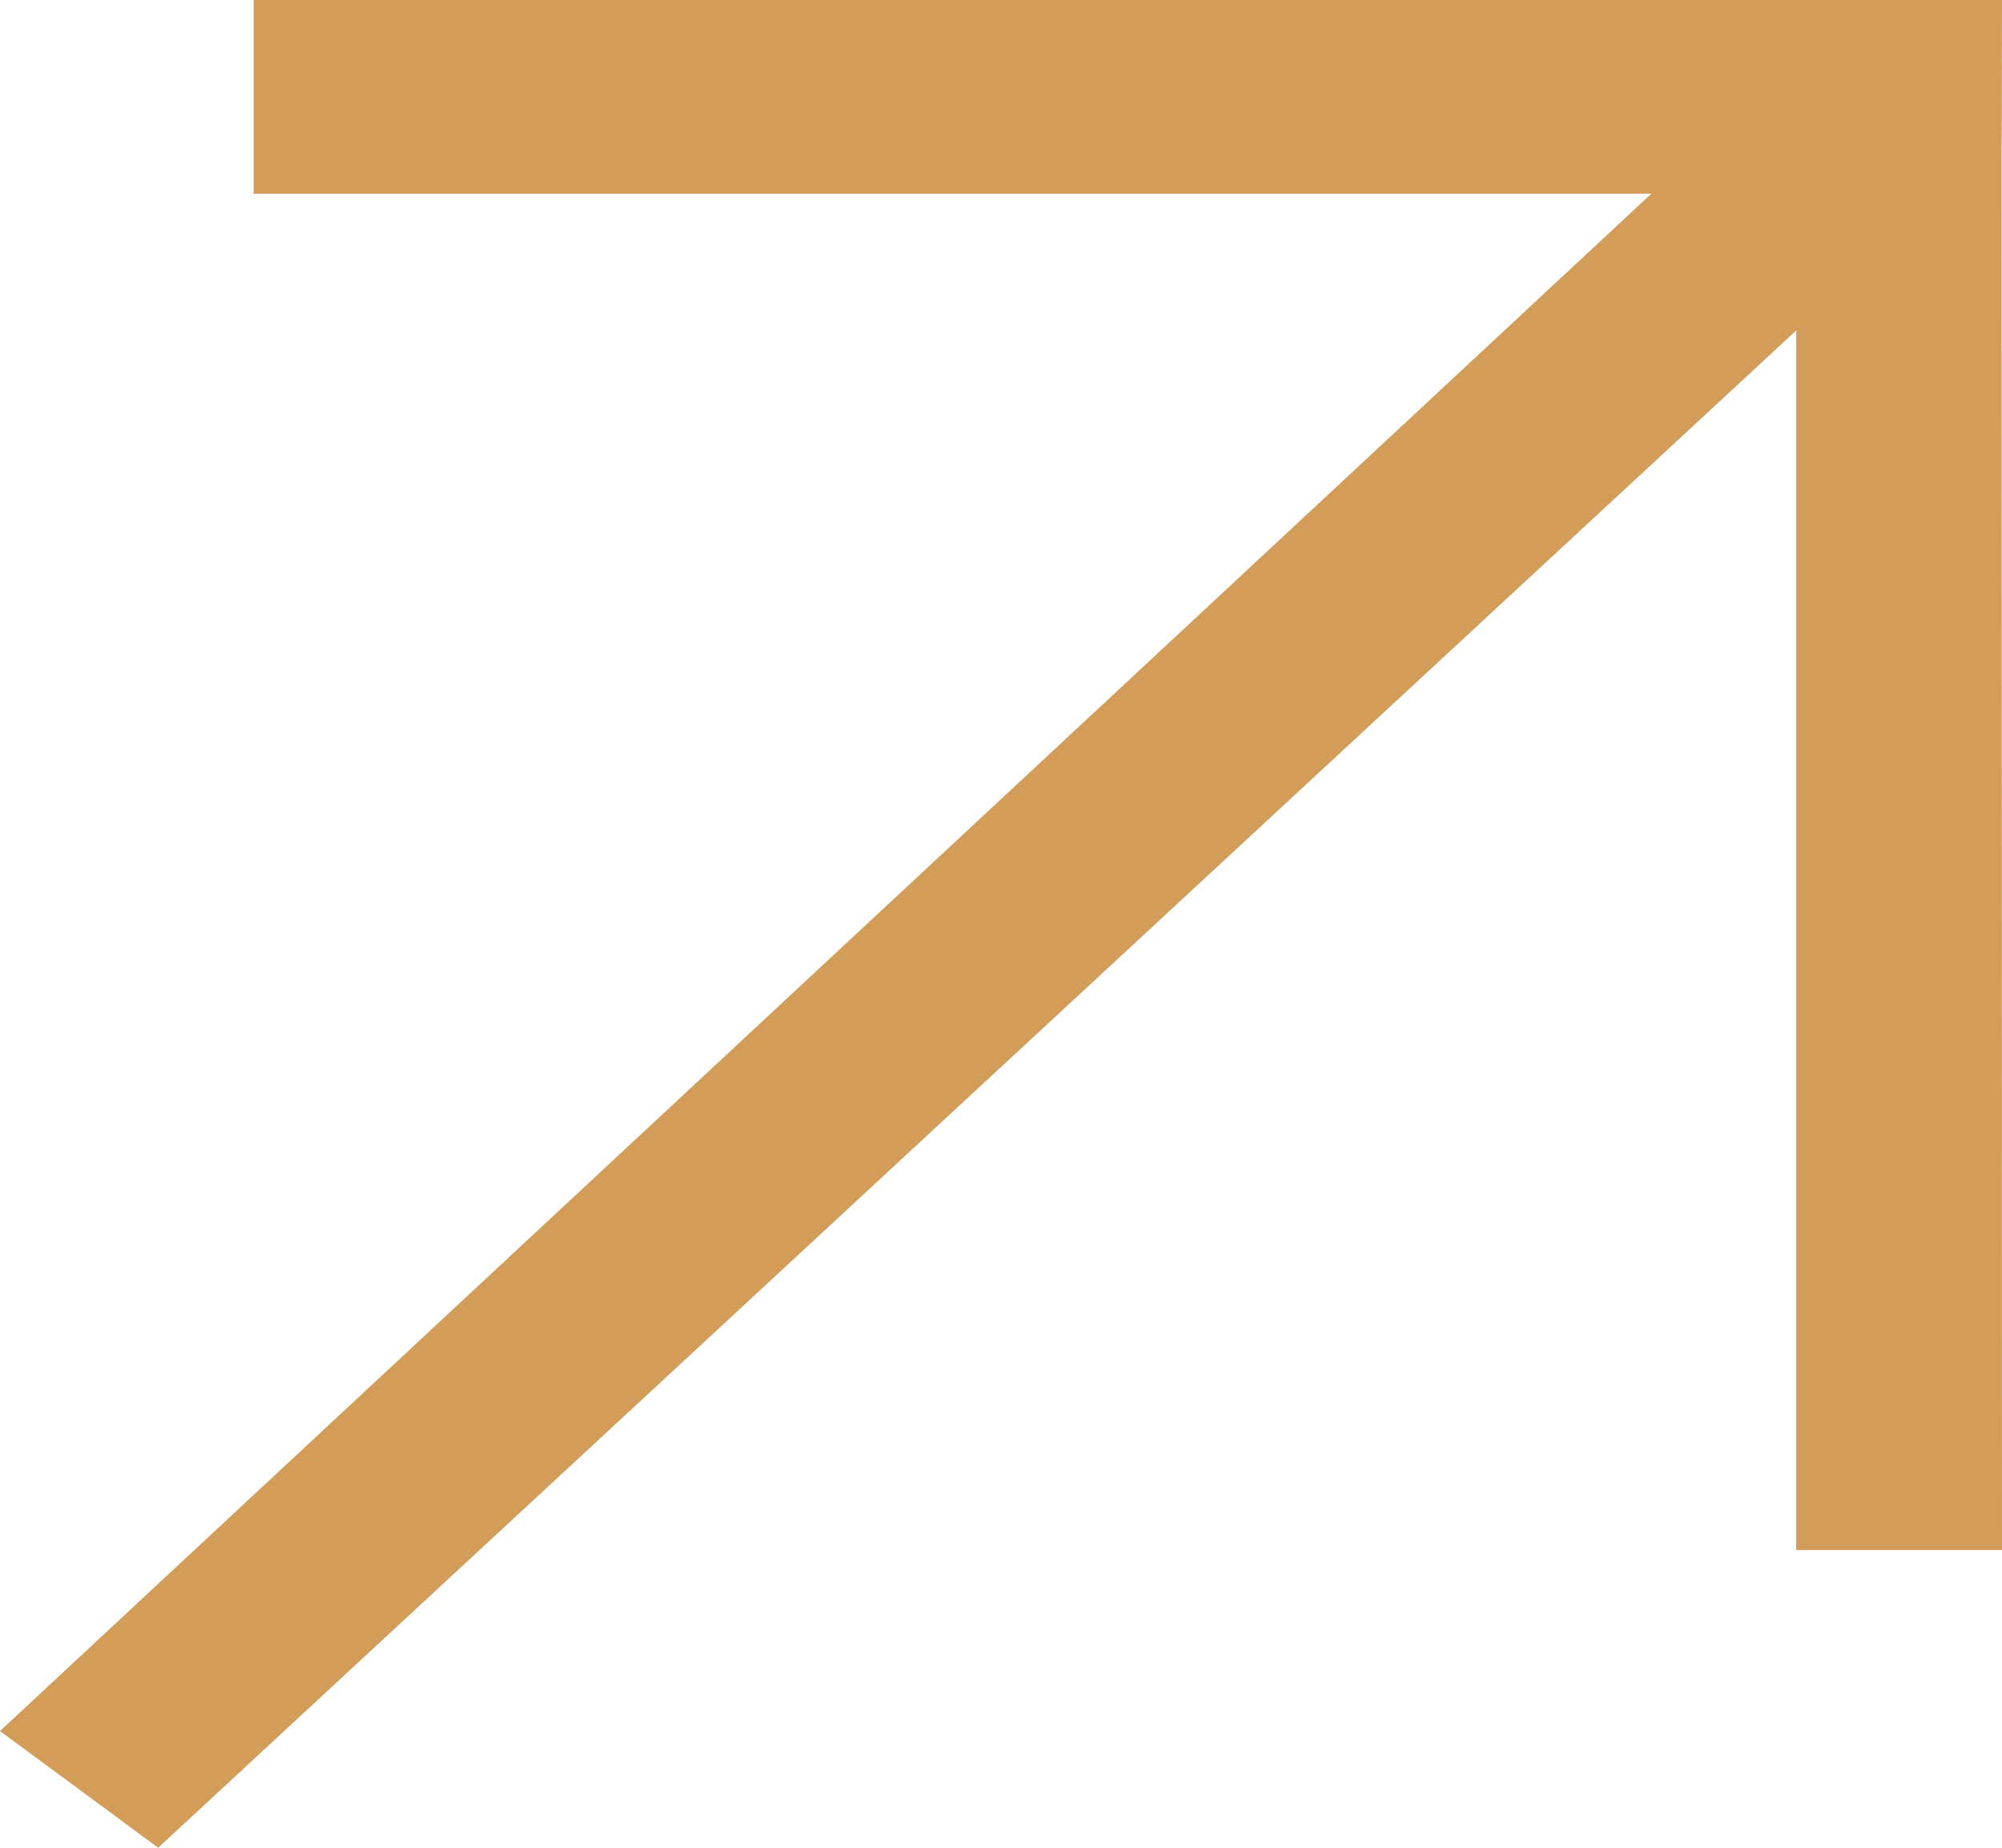
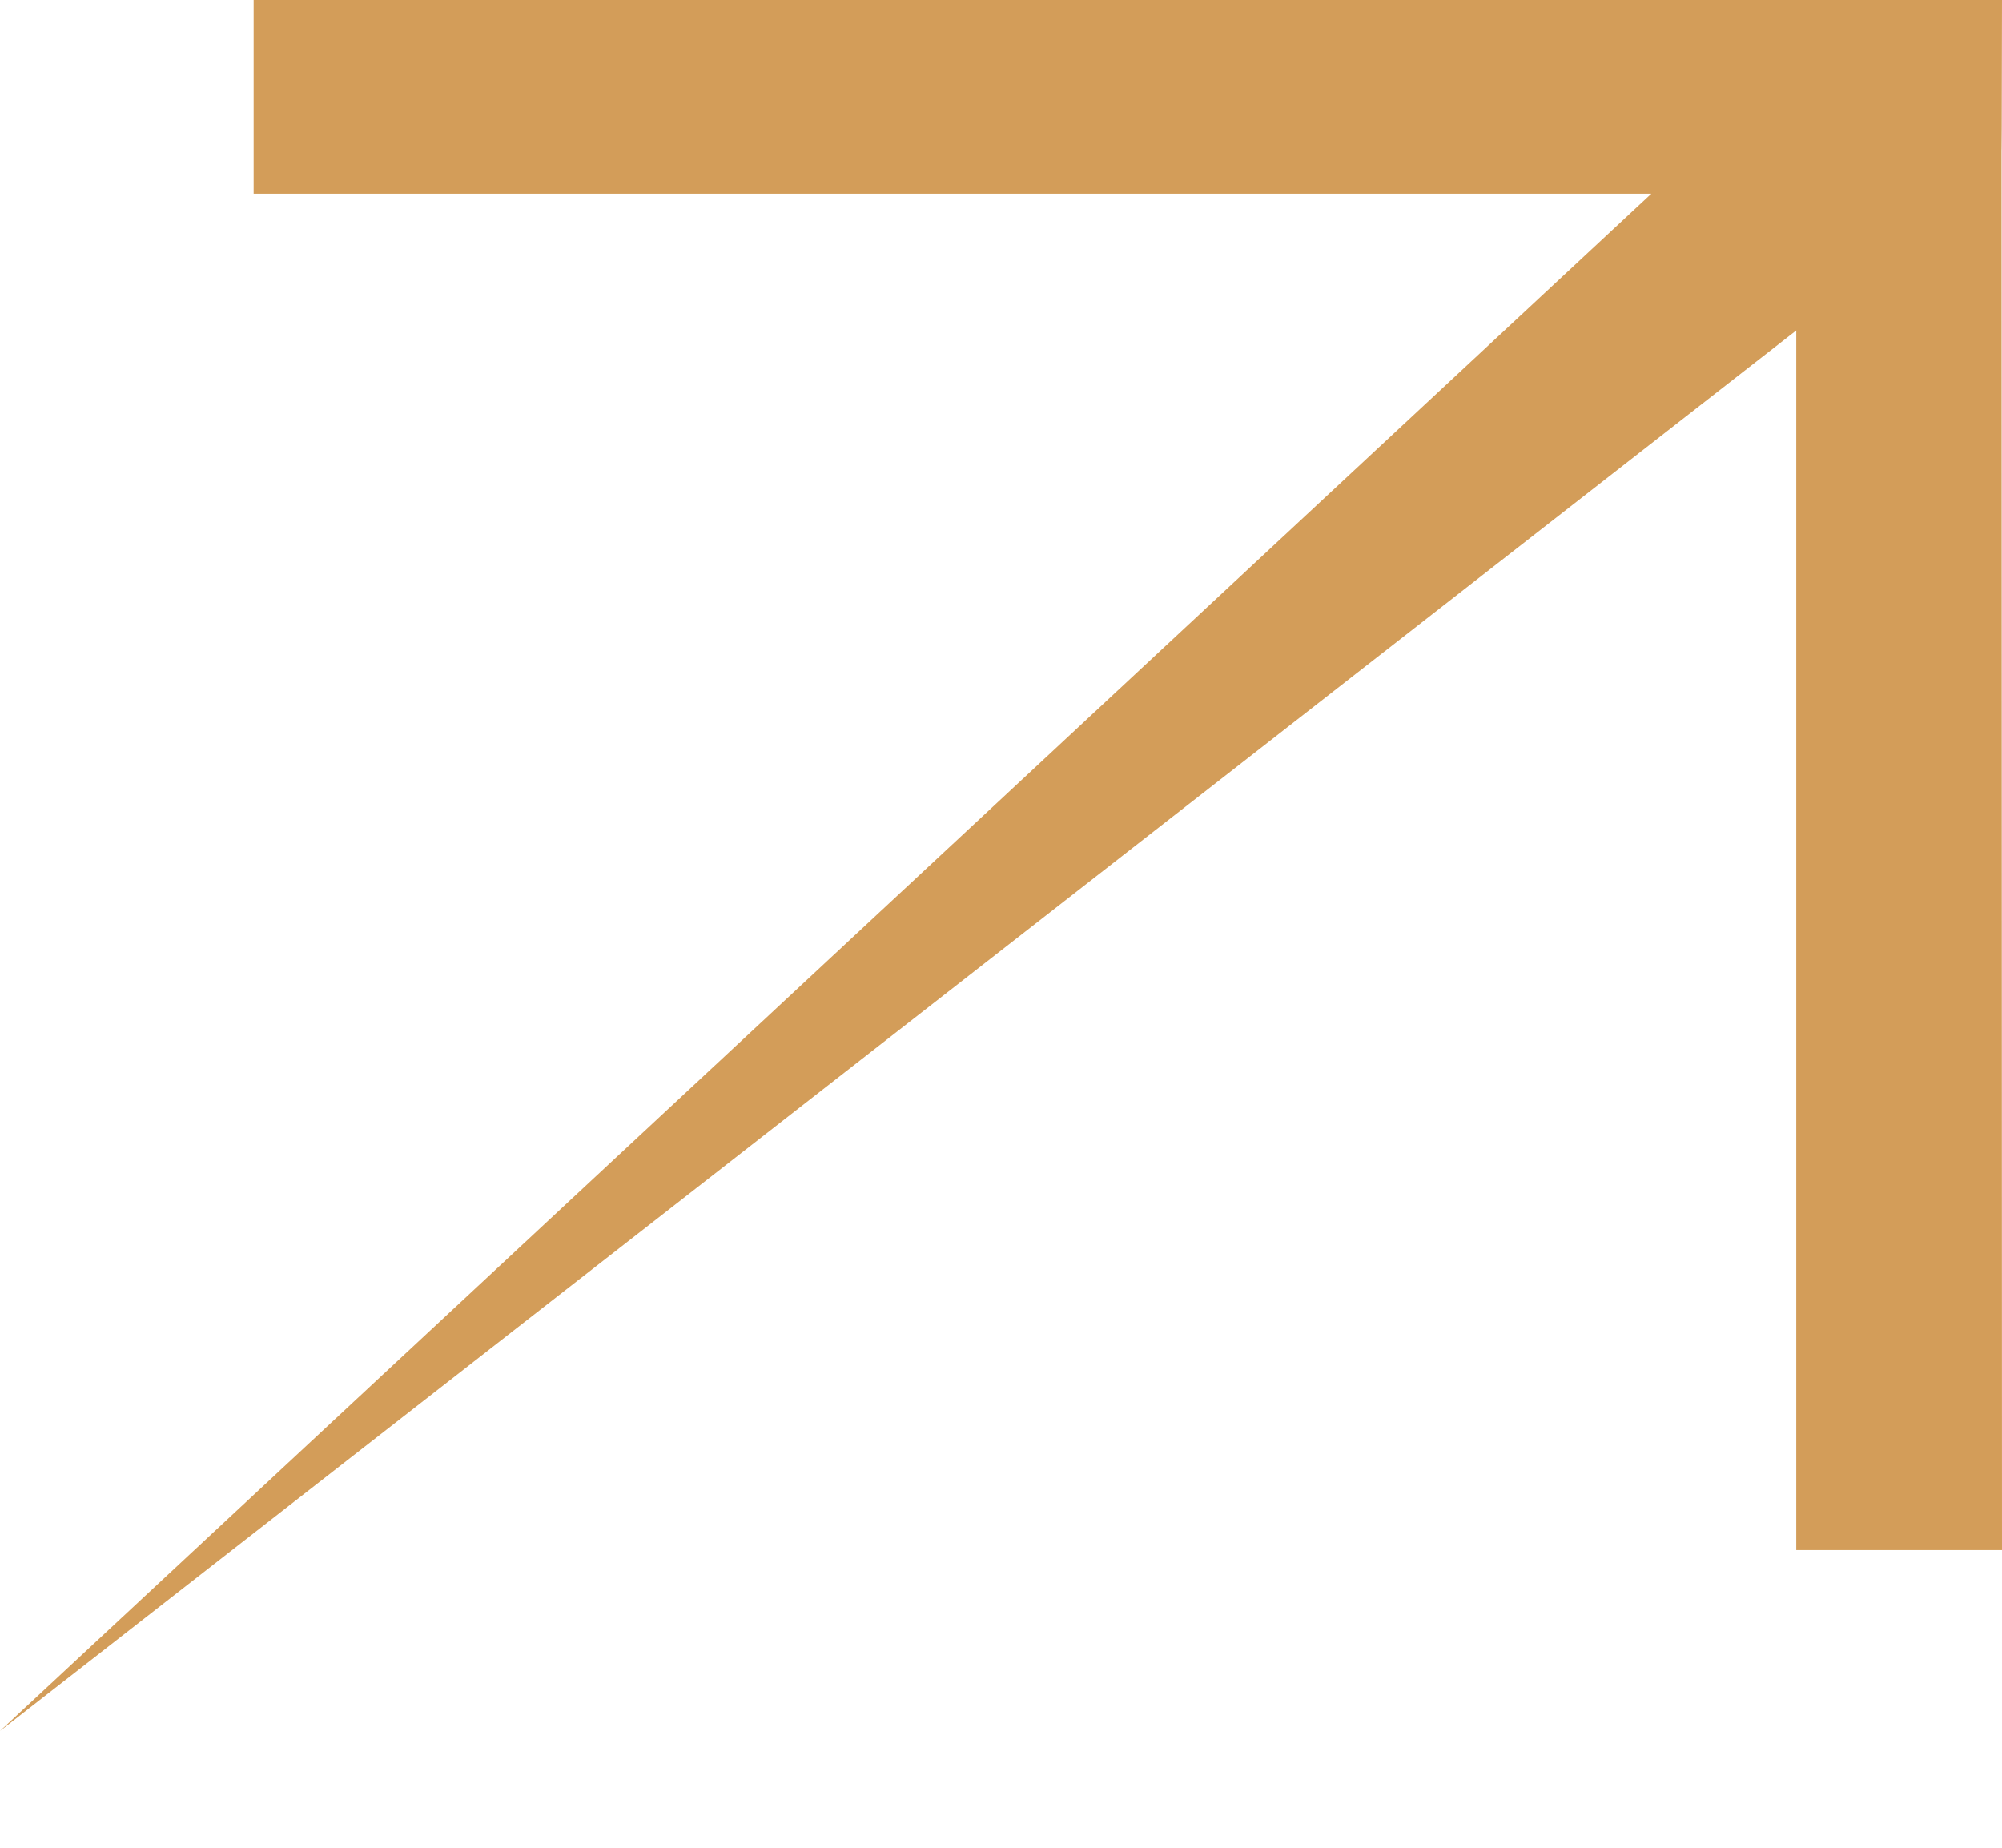
<svg xmlns="http://www.w3.org/2000/svg" width="13" height="12" viewBox="0 0 13 12" fill="none">
-   <path d="M13 0L1.647 -4.80141e-07L1.647 1.258L10.723 1.258L4.45746e-07 11.242L1.027 12L11.664 2.146L11.664 10.067L13 10.067L12.997 0.907C12.997 0.453 12.997 1.814 13 0Z" fill="#D39D59" />
+   <path d="M13 0L1.647 -4.80141e-07L1.647 1.258L10.723 1.258L4.45746e-07 11.242L11.664 2.146L11.664 10.067L13 10.067L12.997 0.907C12.997 0.453 12.997 1.814 13 0Z" fill="#D39D59" />
</svg>